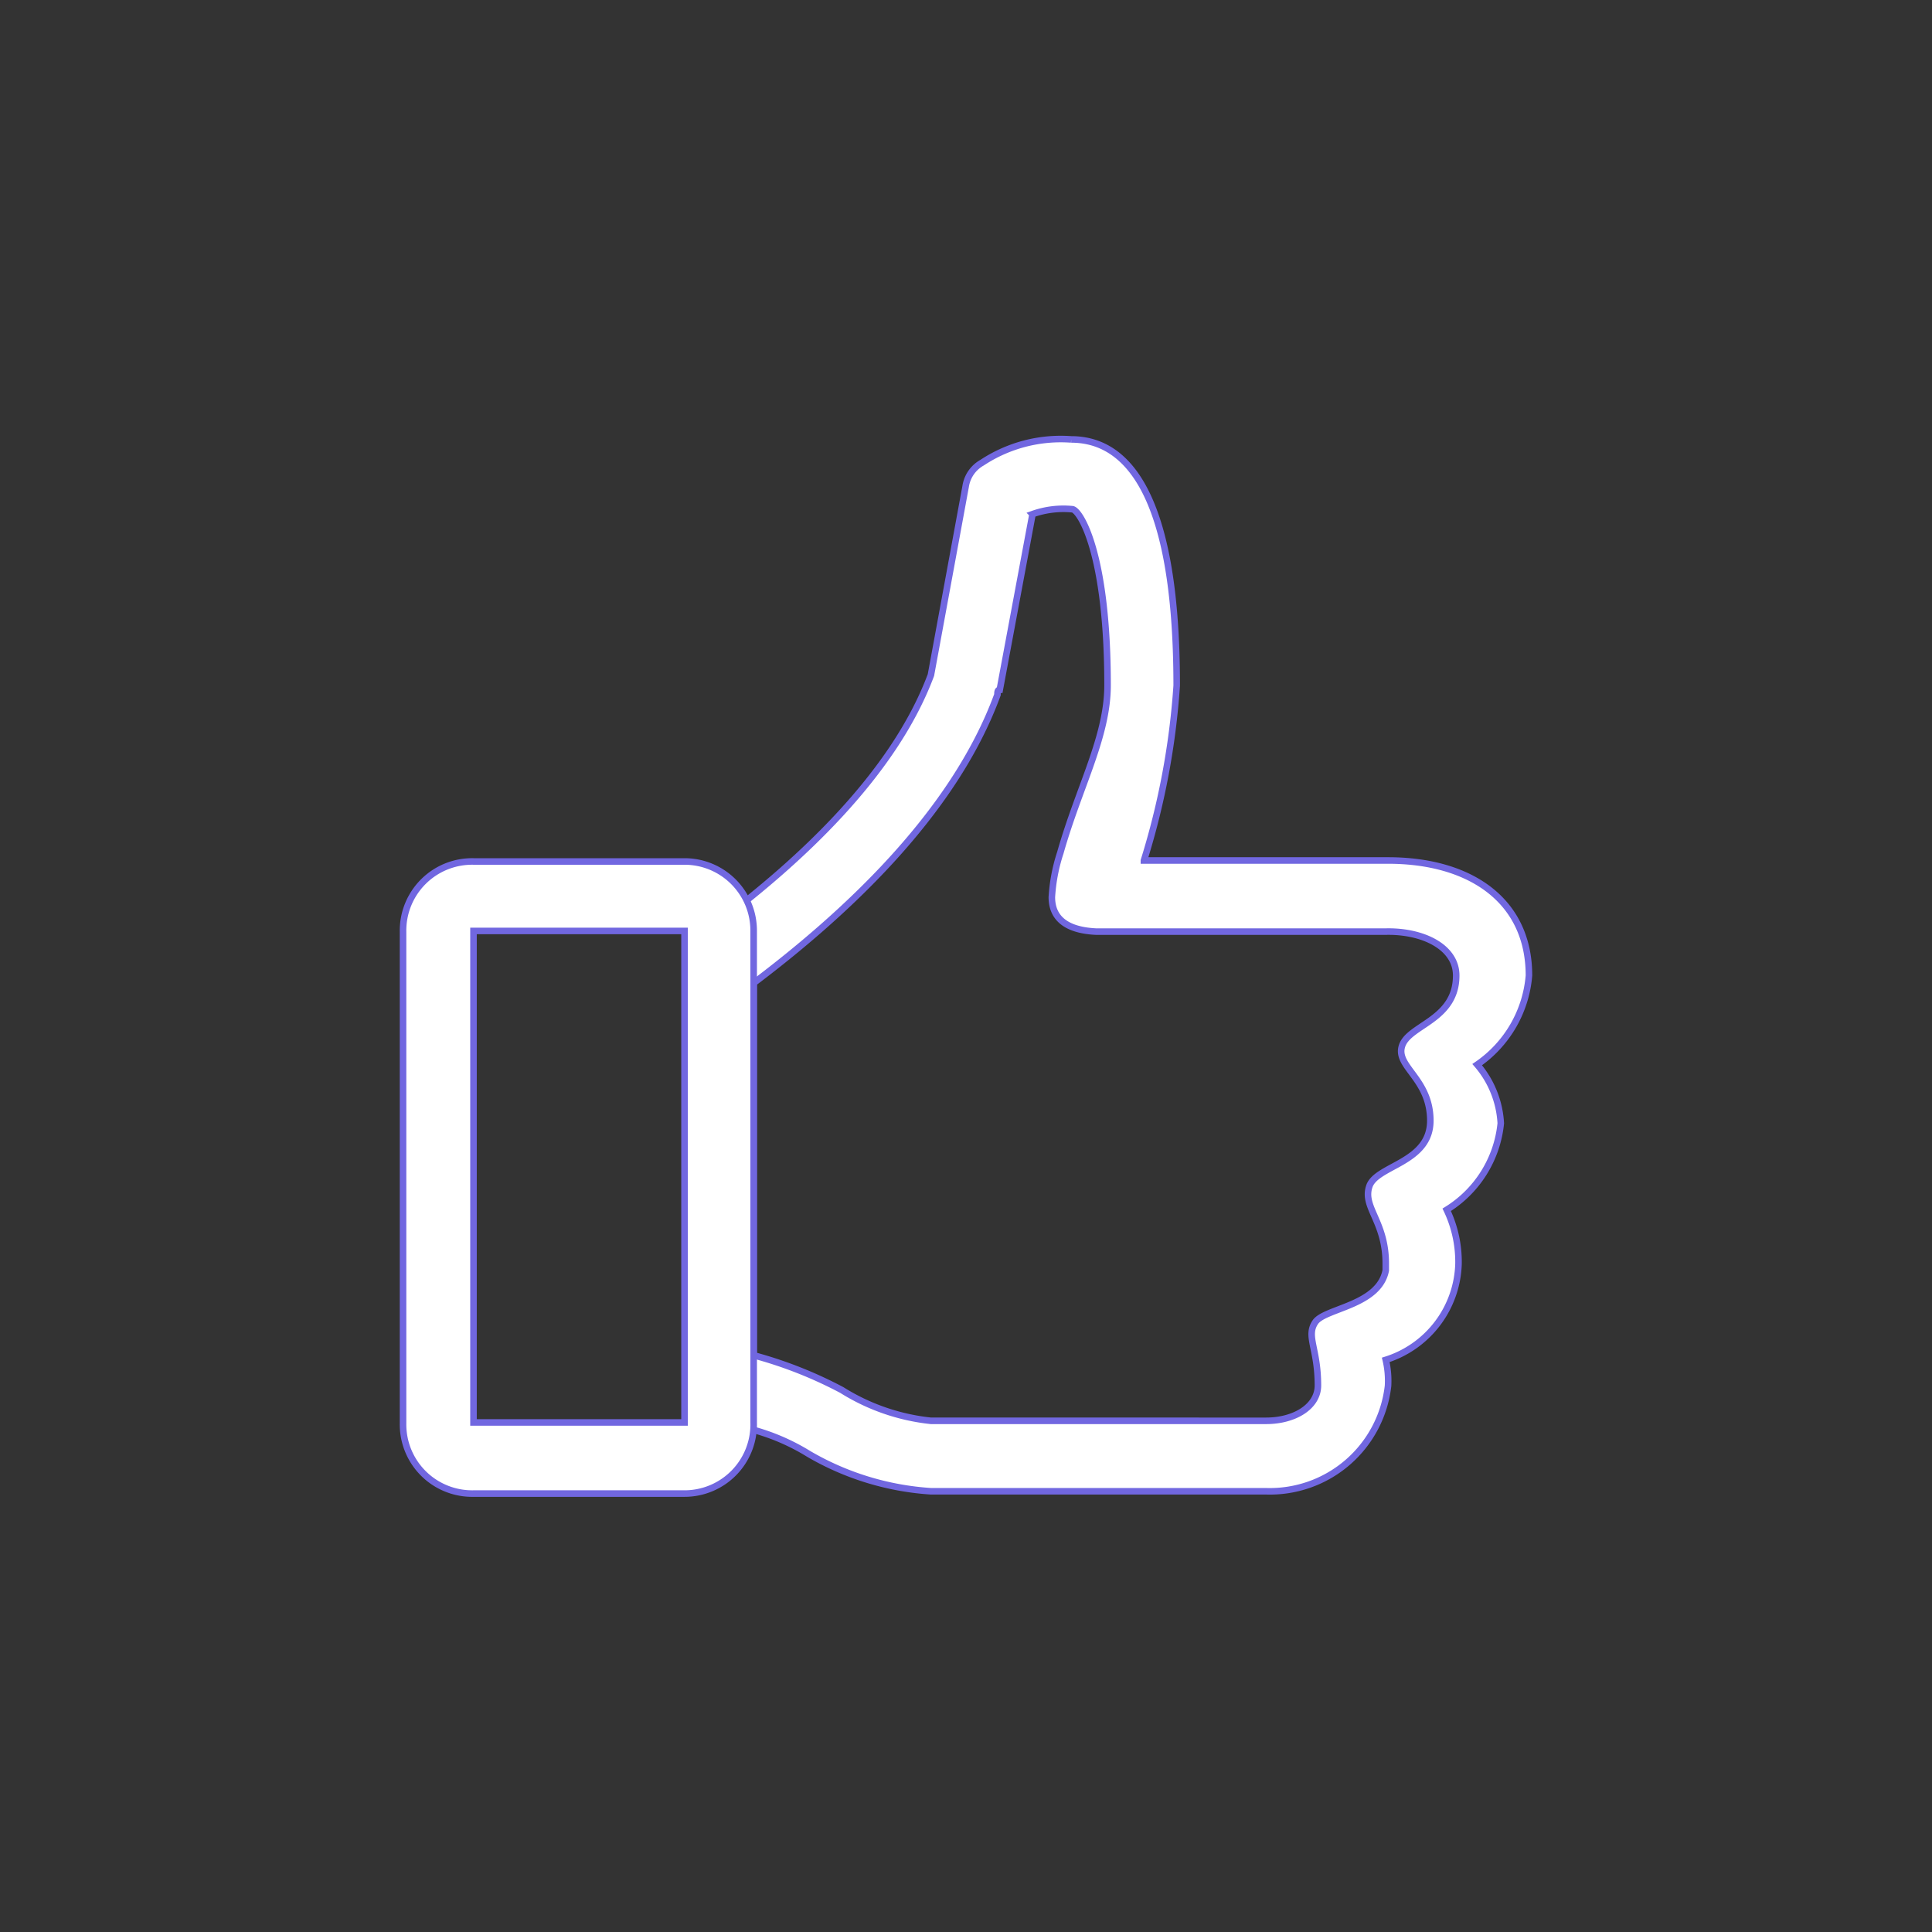
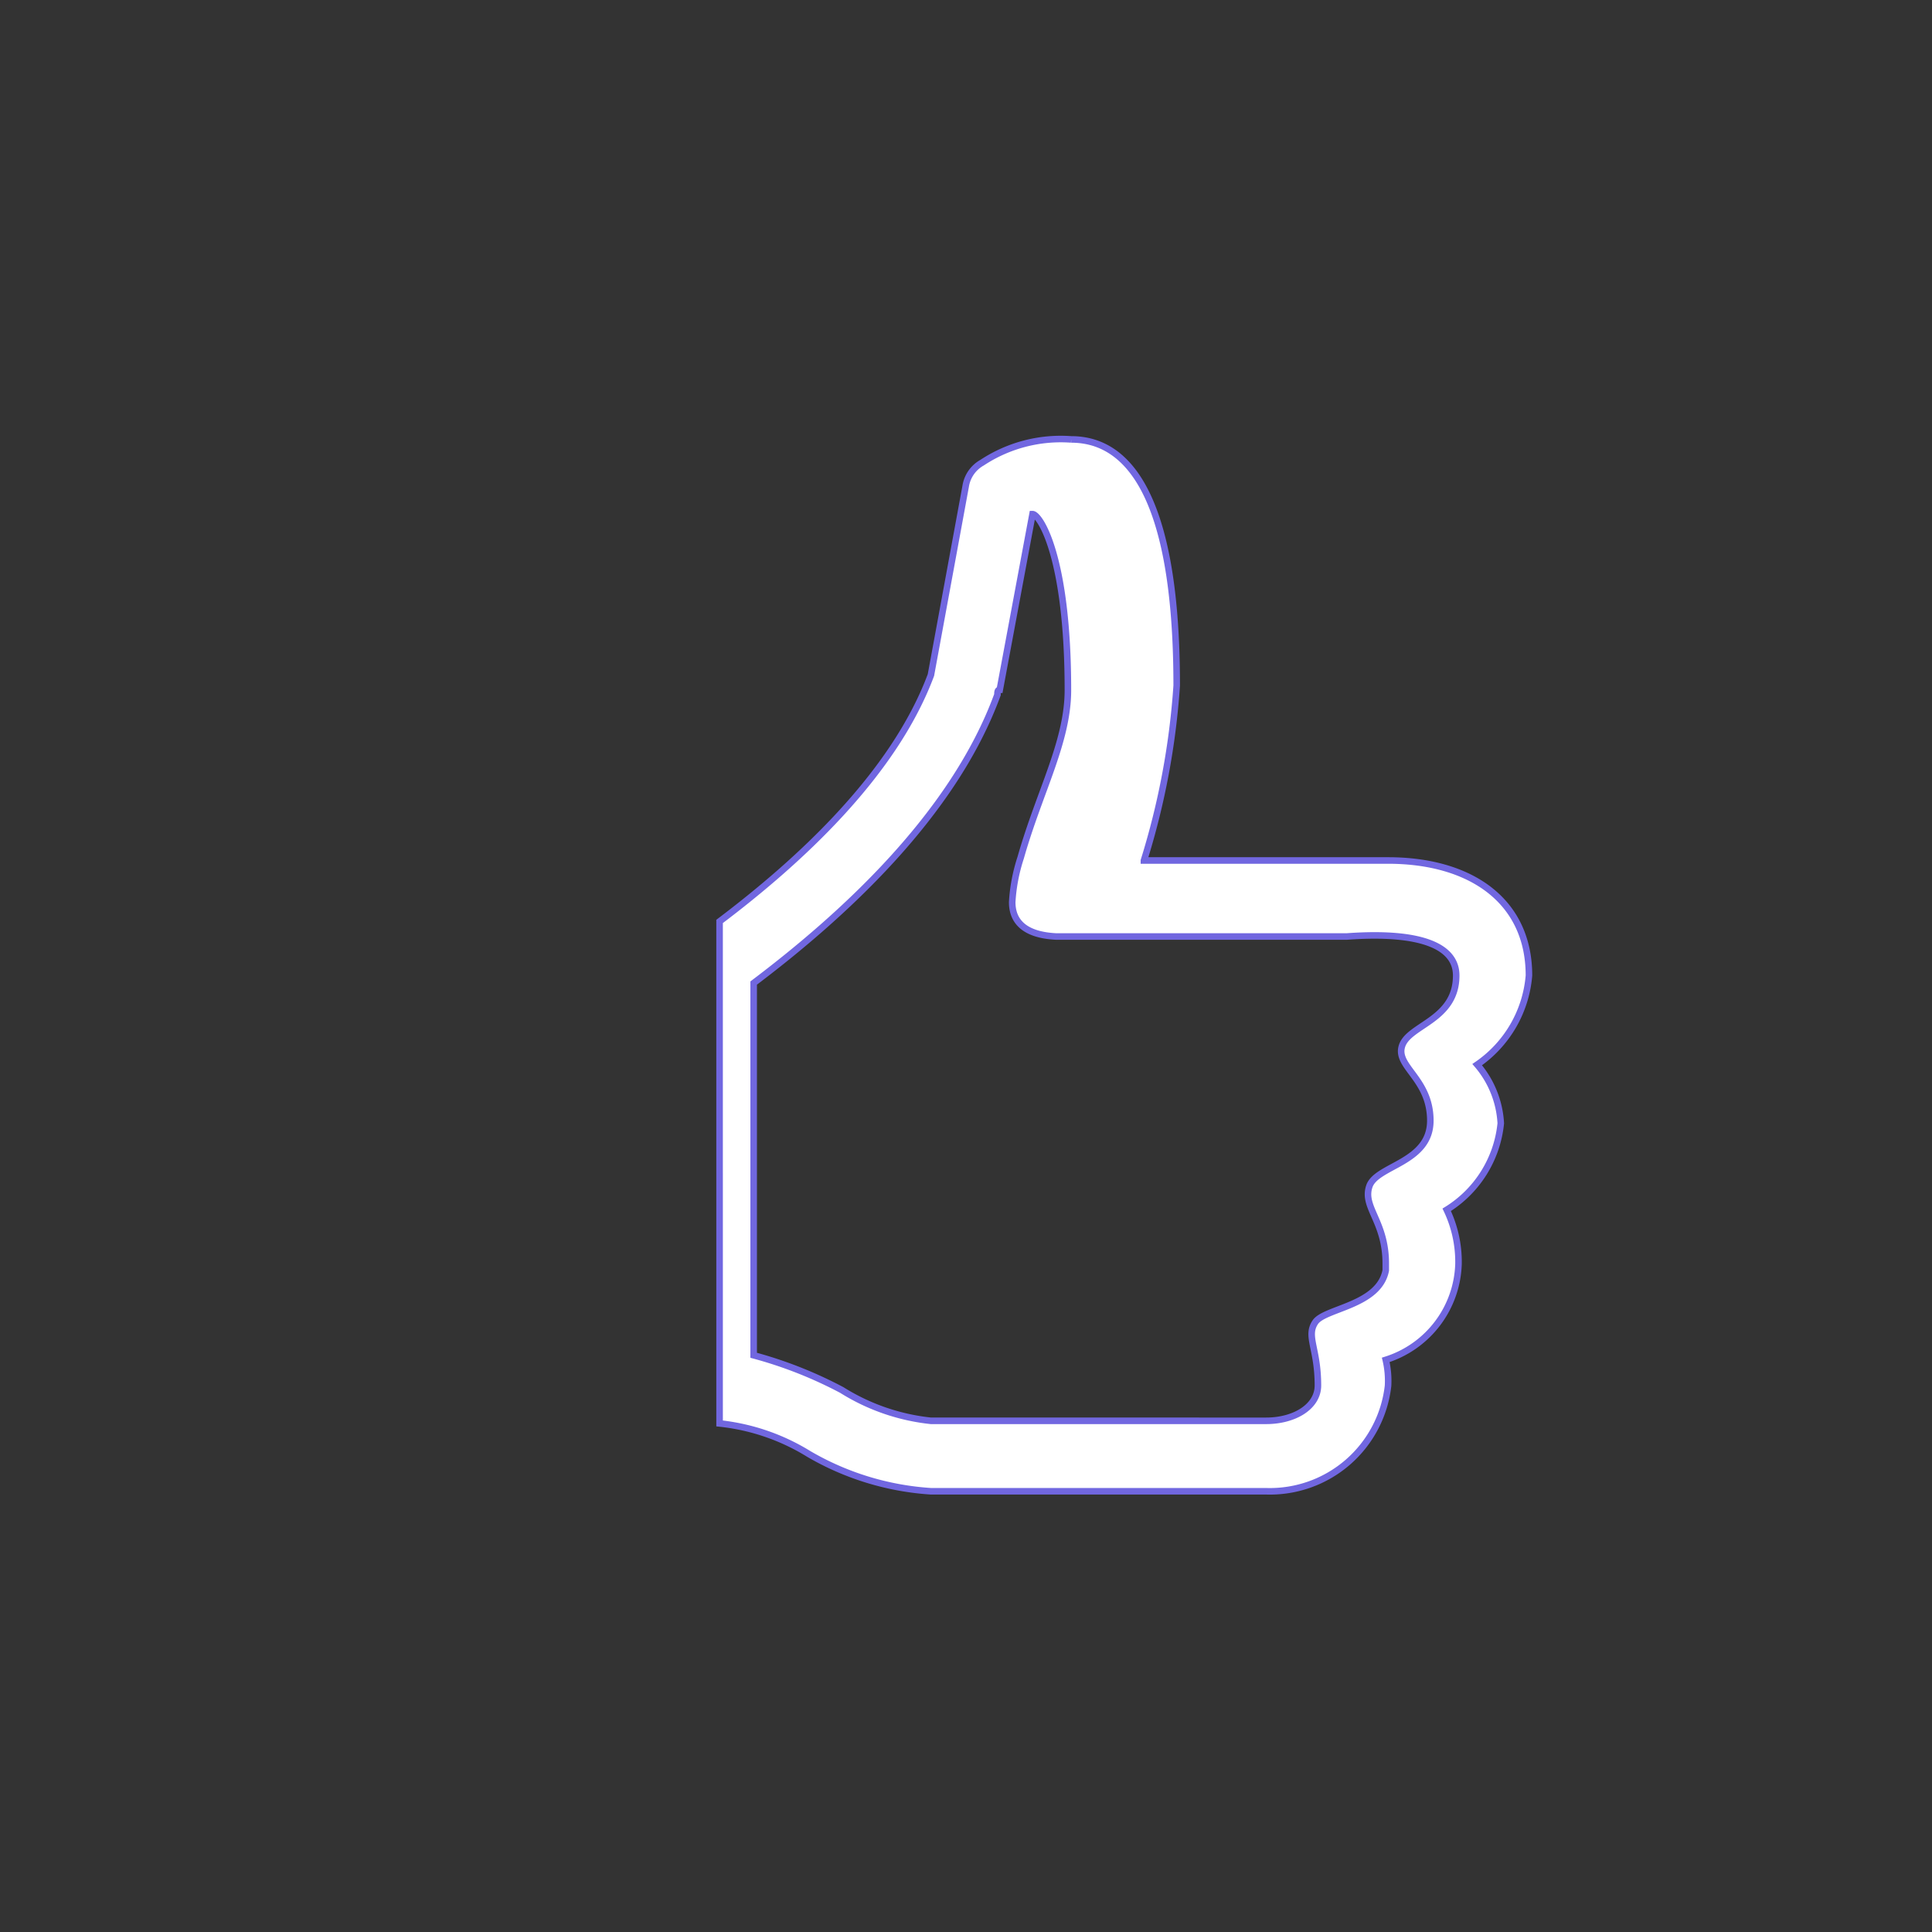
<svg xmlns="http://www.w3.org/2000/svg" id="Layer_1" data-name="Layer 1" viewBox="0 0 58.96 58.96">
  <rect x="0" y="0" width="58.96" height="58.96" fill="#333333" stroke="none" />
  <defs>
    <style>.cls-1{fill:#fff;stroke:#7167e0;stroke-miterlimit:10;stroke-width:0.2px;}</style>
  </defs>
-   <path class="cls-1" d="M46.66,29.77c0-2.29-1.79-3.51-4.3-3.51l-7.45,0a23.09,23.09,0,0,0,1-5.34c0-6.23-1.72-7.51-3.22-7.51a4.36,4.36,0,0,0-2.72.71,1,1,0,0,0-.5.72L28.41,20.6c-1.15,3.08-4.08,5.73-6.45,7.52V43.44a6.48,6.48,0,0,1,2.72.93,8.47,8.47,0,0,0,3.73,1.14H38.64a3.63,3.63,0,0,0,3.72-3.22,2.8,2.8,0,0,0-.07-.79,3.17,3.17,0,0,0,2.22-2.93,3.69,3.69,0,0,0-.36-1.65,3.51,3.51,0,0,0,1.65-2.64,3,3,0,0,0-.72-1.79A3.66,3.66,0,0,0,46.66,29.77Zm-2.22,0c0,1.36-1.43,1.5-1.65,2.14s.86,1,.86,2.29-1.64,1.36-1.86,2,.5,1.07.5,2.36v.21c-.21,1.08-1.86,1.15-2.15,1.58s.08.79.08,1.93c0,.65-.72,1.08-1.58,1.08H28.41a6.37,6.37,0,0,1-2.72-.94A12.9,12.9,0,0,0,23,41.36V30c2.65-2,6.08-5.08,7.44-8.8,0-.07,0-.15.07-.15l1-5.36a2.81,2.81,0,0,1,1.21-.15c.22,0,1.08,1.29,1.08,5.37,0,1.58-.87,3.1-1.44,5.11h0a5.34,5.34,0,0,0-.26,1.36c0,.57.35,1,1.34,1.05h8.87C43.44,28.41,44.44,28.91,44.44,29.77Z" />
-   <path class="cls-1" d="M20.89,45.58H14.45a2.11,2.11,0,0,1-2.15-2.14v-15a2.11,2.11,0,0,1,2.15-2.15h6.44A2.11,2.11,0,0,1,23,28.41v15A2.11,2.11,0,0,1,20.89,45.58ZM14.45,28.41v15h6.44v-15Z" />
+   <path class="cls-1" d="M46.66,29.77c0-2.29-1.79-3.51-4.3-3.51l-7.45,0a23.09,23.09,0,0,0,1-5.34c0-6.23-1.72-7.51-3.22-7.51a4.36,4.36,0,0,0-2.72.71,1,1,0,0,0-.5.72L28.41,20.6c-1.15,3.08-4.08,5.73-6.45,7.52V43.44a6.48,6.48,0,0,1,2.72.93,8.47,8.47,0,0,0,3.73,1.14H38.64a3.63,3.63,0,0,0,3.72-3.22,2.8,2.8,0,0,0-.07-.79,3.17,3.17,0,0,0,2.22-2.93,3.69,3.69,0,0,0-.36-1.65,3.51,3.51,0,0,0,1.65-2.64,3,3,0,0,0-.72-1.79A3.66,3.66,0,0,0,46.66,29.77Zm-2.22,0c0,1.36-1.43,1.5-1.65,2.14s.86,1,.86,2.29-1.64,1.36-1.86,2,.5,1.07.5,2.36v.21c-.21,1.08-1.86,1.15-2.15,1.58s.08.79.08,1.93c0,.65-.72,1.08-1.58,1.08H28.41a6.37,6.37,0,0,1-2.72-.94A12.9,12.9,0,0,0,23,41.36V30c2.65-2,6.08-5.08,7.44-8.8,0-.07,0-.15.07-.15l1-5.36c.22,0,1.08,1.29,1.08,5.37,0,1.58-.87,3.1-1.44,5.11h0a5.34,5.34,0,0,0-.26,1.36c0,.57.35,1,1.34,1.05h8.87C43.44,28.41,44.44,28.91,44.44,29.77Z" />
</svg>